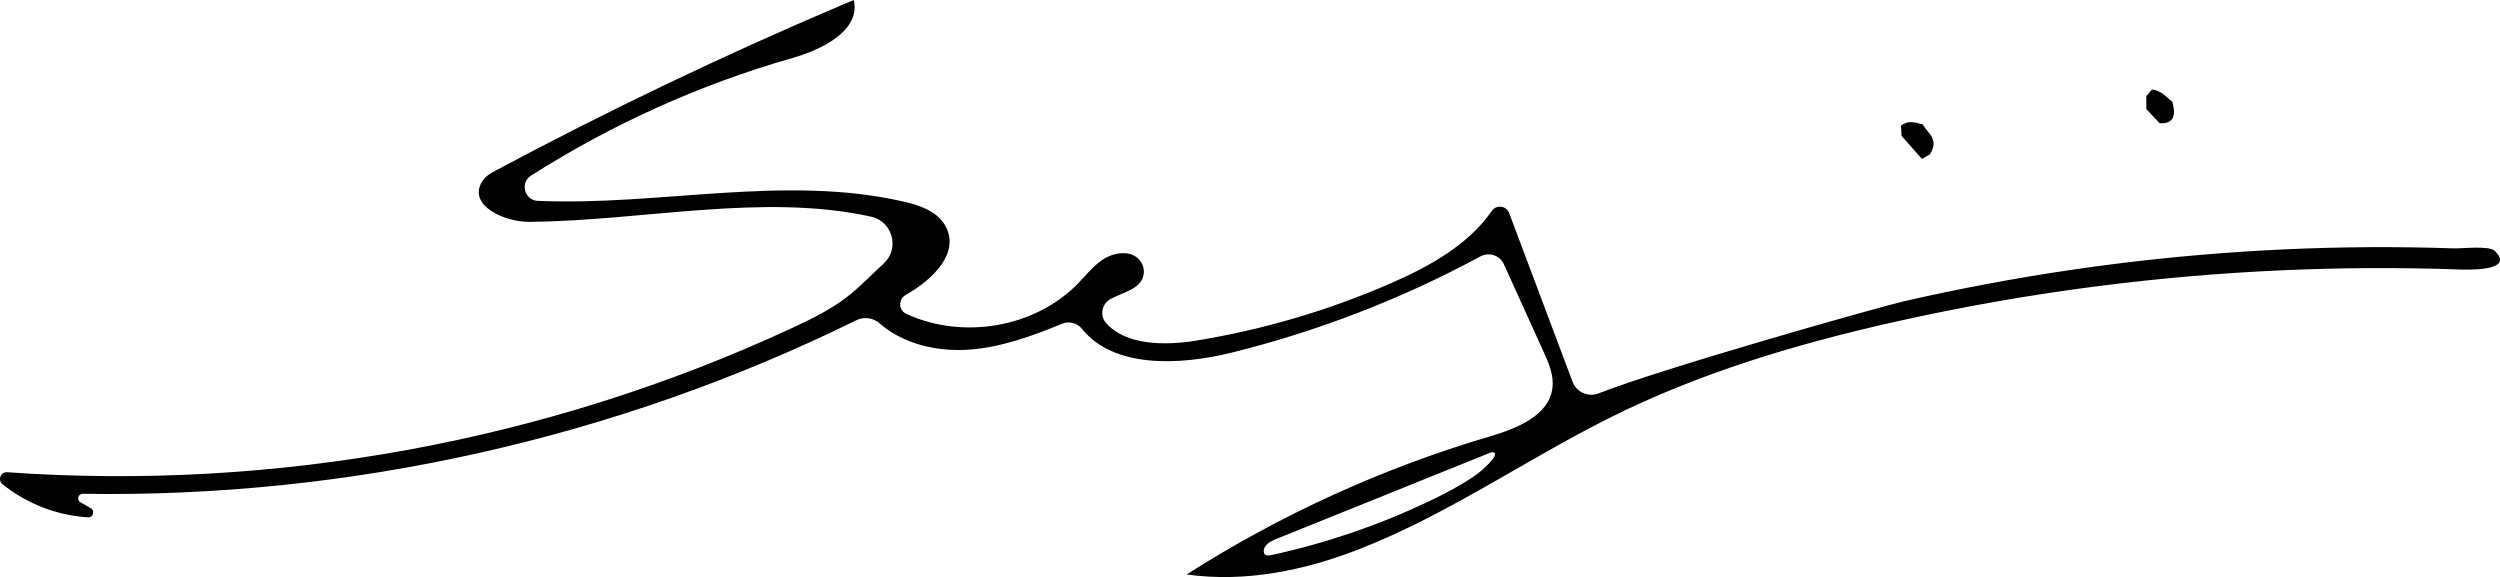
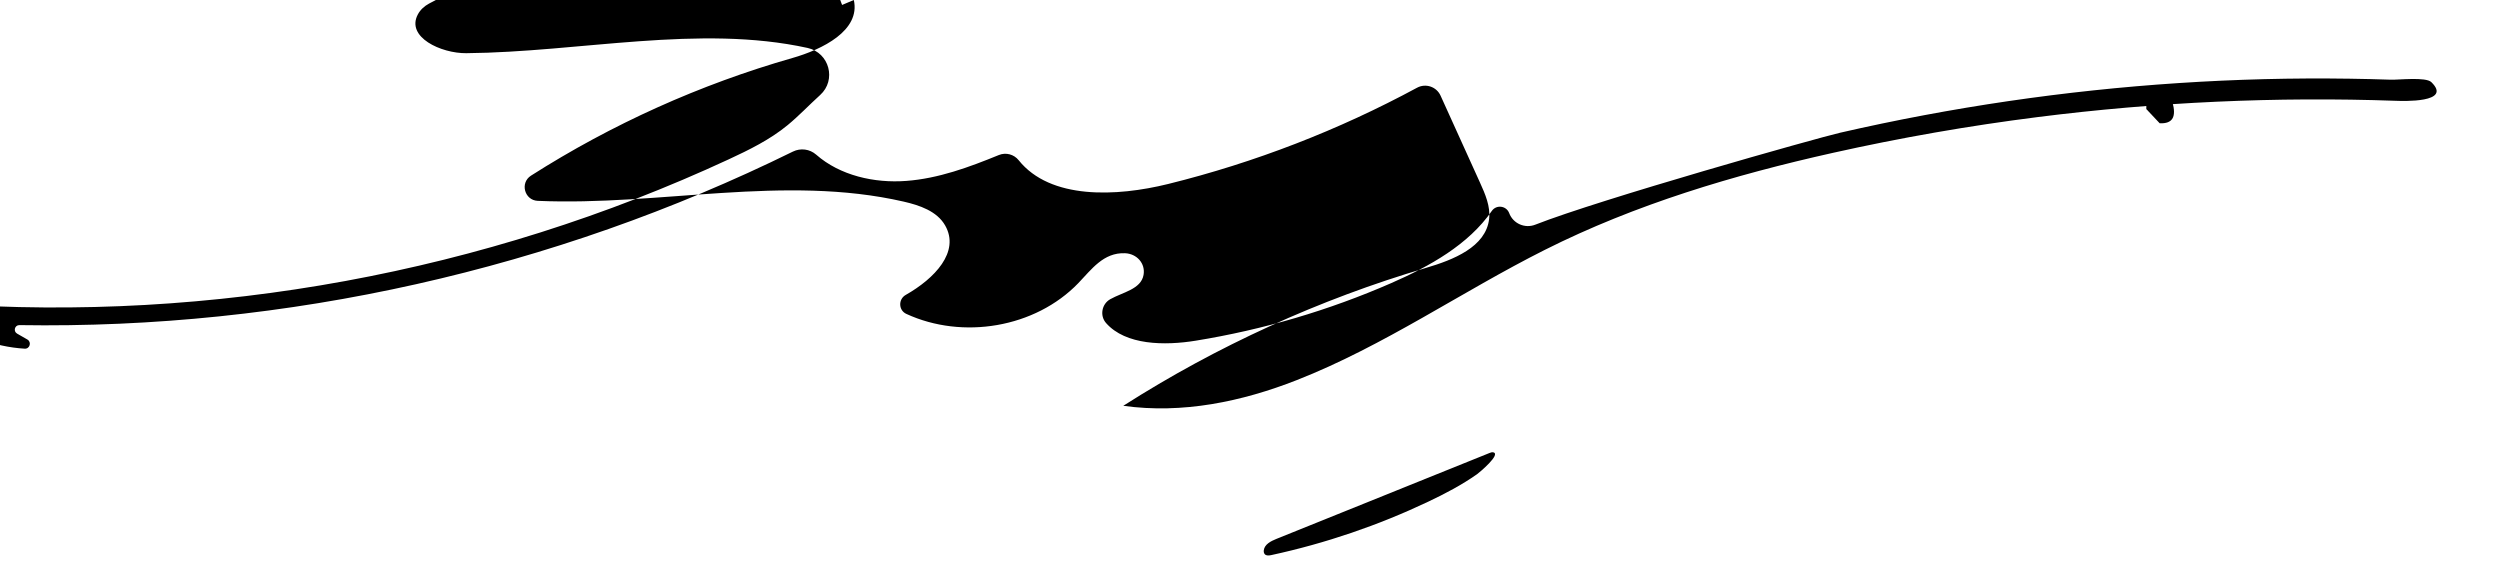
<svg xmlns="http://www.w3.org/2000/svg" id="uuid-c2504b0f-ca82-4f20-8470-61e7c94d0c52" data-name="Livello 2" viewBox="0 0 1024.89 236.6">
  <defs>
    <style>      .uuid-502bd3d3-6191-497f-bd5e-7585e8679b95 {        fill: #000;        stroke-width: 0px;      }    </style>
  </defs>
  <g id="uuid-14473cf1-0c86-49f3-bbc7-c7d1e6f84593" data-name="Livello 1">
    <g>
-       <path class="uuid-502bd3d3-6191-497f-bd5e-7585e8679b95" d="M345.22,2.03c1.6-.68,3.21-1.36,4.81-2.03,2.81,12.51-12.89,20.27-25.22,23.79-37.78,10.8-73.98,27.11-107.13,48.22-4.61,2.94-2.68,10.1,2.78,10.33,50.05,2.17,101.11-10.9,150,.31,6.56,1.5,13.66,3.92,17,9.76,6.21,10.86-4.38,21.82-16.15,28.49-3.1,1.75-3,6.29.24,7.78,23,10.63,52.82,5.75,70.53-12.63,5.39-5.59,10.27-12.59,19.13-12.24,4.81.19,8.44,4.17,7.59,8.91-1.05,5.87-8.55,7.06-13.67,9.95-3.49,1.98-4.35,6.76-1.69,9.77,8.02,9.09,23.95,9.31,36.78,7.22,27.58-4.48,54.59-12.44,80.19-23.63,15.65-6.84,31.62-15.74,41.15-29.54,1.86-2.7,5.98-2.19,7.14.88l25.98,69.15c1.61,4.29,6.43,6.41,10.7,4.73,26.51-10.42,115.49-35.52,125-37.7,45.61-10.47,92.05-17.28,138.74-20.35,23.34-1.54,46.75-2.14,70.14-1.79,5.61.08,11.23.22,16.84.41,3.19.11,14.34-1.21,16.61.99,8.86,8.61-11.93,7.75-14.58,7.66-48.99-1.73-98.12.51-146.75,6.67-28.21,3.57-56.24,8.47-83.99,14.67-40.65,9.09-80.9,21.07-118.12,39.78-34.13,17.15-65.97,39.38-101.63,53.37-22.6,8.87-46.88,13.93-71.17,10.55,38.46-24.54,80.38-43.63,124.14-56.55,11.12-3.28,24.51-8.53,25.84-20.04.6-5.17-1.6-10.21-3.75-14.94l-16.15-35.62c-1.67-3.68-6.1-5.17-9.66-3.24-32.16,17.38-66.52,30.67-102.01,39.45-21.21,5.24-48.31,6.47-61.29-9.74-1.94-2.43-5.24-3.3-8.12-2.13-12.25,5.01-24.77,9.62-37.92,10.61-13.13,1-27.21-2.2-36.97-10.76-2.64-2.32-6.41-2.81-9.56-1.25-98.1,48.29-207.76,72.89-317.09,71.13-1.92-.03-2.61,2.52-.95,3.48l4.22,2.42c1.83,1.05,1.01,3.89-1.1,3.76-12.7-.76-25.15-5.59-35.06-13.59-2.11-1.7-.8-5.1,1.9-4.91,109.92,7.79,221.75-12.72,321.72-59.09,8.48-3.93,16.97-8.1,24.19-14.04,4.57-3.75,8.86-8.3,13.35-12.36,6.78-6.14,3.79-17.34-5.14-19.3-44.42-9.74-93.28,1.72-139.93,2.15-10.32.1-24.82-6.59-19.85-15.9,1.02-1.91,2.67-3.41,4.58-4.43,46.73-25,94.58-47.9,143.36-68.61ZM572.56,201.06c-16.43,6.62-32.86,13.25-49.3,19.87-2.26.91-4.85,2.23-5.16,4.64-.08.58.02,1.22.42,1.65.65.68,1.76.54,2.68.34,22.17-4.8,43.79-12.16,64.29-21.88,6.92-3.28,13.74-6.85,20.01-11.26,1.02-.72,10.06-8.29,6.64-8.99-.52-.11-1.05.1-1.55.3-12.68,5.11-25.36,10.22-38.04,15.33Z" />
-       <path class="uuid-502bd3d3-6191-497f-bd5e-7585e8679b95" d="M791.13,63.3c-.69.4-1.83,1.06-3.22,1.86-2.69-3.05-5.26-5.95-8.37-9.47-.04-.87-.12-2.55-.19-4.17,3-2.36,5.86-1.29,8.83-.53,2.13,3.58,6.98,6.28,2.95,12.31Z" />
+       <path class="uuid-502bd3d3-6191-497f-bd5e-7585e8679b95" d="M345.22,2.03c1.6-.68,3.21-1.36,4.81-2.03,2.81,12.51-12.89,20.27-25.22,23.79-37.78,10.8-73.98,27.11-107.13,48.22-4.61,2.94-2.68,10.1,2.78,10.33,50.05,2.17,101.11-10.9,150,.31,6.56,1.5,13.66,3.92,17,9.76,6.21,10.86-4.38,21.82-16.15,28.49-3.1,1.75-3,6.29.24,7.78,23,10.63,52.82,5.75,70.53-12.63,5.39-5.59,10.27-12.59,19.13-12.24,4.81.19,8.44,4.17,7.59,8.91-1.05,5.87-8.55,7.06-13.67,9.95-3.49,1.98-4.35,6.76-1.69,9.77,8.02,9.09,23.95,9.31,36.78,7.22,27.58-4.48,54.59-12.44,80.19-23.63,15.65-6.84,31.62-15.74,41.15-29.54,1.86-2.7,5.98-2.19,7.14.88c1.61,4.29,6.43,6.41,10.7,4.73,26.51-10.42,115.49-35.52,125-37.7,45.61-10.47,92.05-17.28,138.74-20.35,23.34-1.54,46.75-2.14,70.14-1.79,5.61.08,11.23.22,16.84.41,3.19.11,14.34-1.21,16.61.99,8.86,8.61-11.93,7.75-14.58,7.66-48.99-1.73-98.12.51-146.75,6.67-28.21,3.57-56.24,8.47-83.99,14.67-40.65,9.09-80.9,21.07-118.12,39.78-34.13,17.15-65.97,39.38-101.63,53.37-22.6,8.87-46.88,13.93-71.17,10.55,38.46-24.54,80.38-43.63,124.14-56.55,11.12-3.28,24.51-8.53,25.84-20.04.6-5.17-1.6-10.21-3.75-14.94l-16.15-35.62c-1.67-3.68-6.1-5.17-9.66-3.24-32.16,17.38-66.52,30.67-102.01,39.45-21.21,5.24-48.31,6.47-61.29-9.74-1.94-2.43-5.24-3.3-8.12-2.13-12.25,5.01-24.77,9.62-37.92,10.61-13.13,1-27.21-2.2-36.97-10.76-2.64-2.32-6.41-2.81-9.56-1.25-98.1,48.29-207.76,72.89-317.09,71.13-1.92-.03-2.61,2.52-.95,3.48l4.22,2.42c1.83,1.05,1.01,3.89-1.1,3.76-12.7-.76-25.15-5.59-35.06-13.59-2.11-1.7-.8-5.1,1.9-4.91,109.92,7.79,221.75-12.72,321.72-59.09,8.48-3.93,16.97-8.1,24.19-14.04,4.57-3.75,8.86-8.3,13.35-12.36,6.78-6.14,3.79-17.34-5.14-19.3-44.42-9.74-93.28,1.72-139.93,2.15-10.32.1-24.82-6.59-19.85-15.9,1.02-1.91,2.67-3.41,4.58-4.43,46.73-25,94.58-47.9,143.36-68.61ZM572.56,201.06c-16.43,6.62-32.86,13.25-49.3,19.87-2.26.91-4.85,2.23-5.16,4.64-.08.58.02,1.22.42,1.65.65.68,1.76.54,2.68.34,22.17-4.8,43.79-12.16,64.29-21.88,6.92-3.28,13.74-6.85,20.01-11.26,1.02-.72,10.06-8.29,6.64-8.99-.52-.11-1.05.1-1.55.3-12.68,5.11-25.36,10.22-38.04,15.33Z" />
      <path class="uuid-502bd3d3-6191-497f-bd5e-7585e8679b95" d="M885.37,50.53c-1.87-1.99-3.64-3.87-5.48-5.82v-5.29c.68-.8,1.4-1.64,2.32-2.72,3.62.3,5.87,3.04,8.36,5.04,1.75,6.21.12,9.02-5.19,8.8Z" />
    </g>
  </g>
</svg>